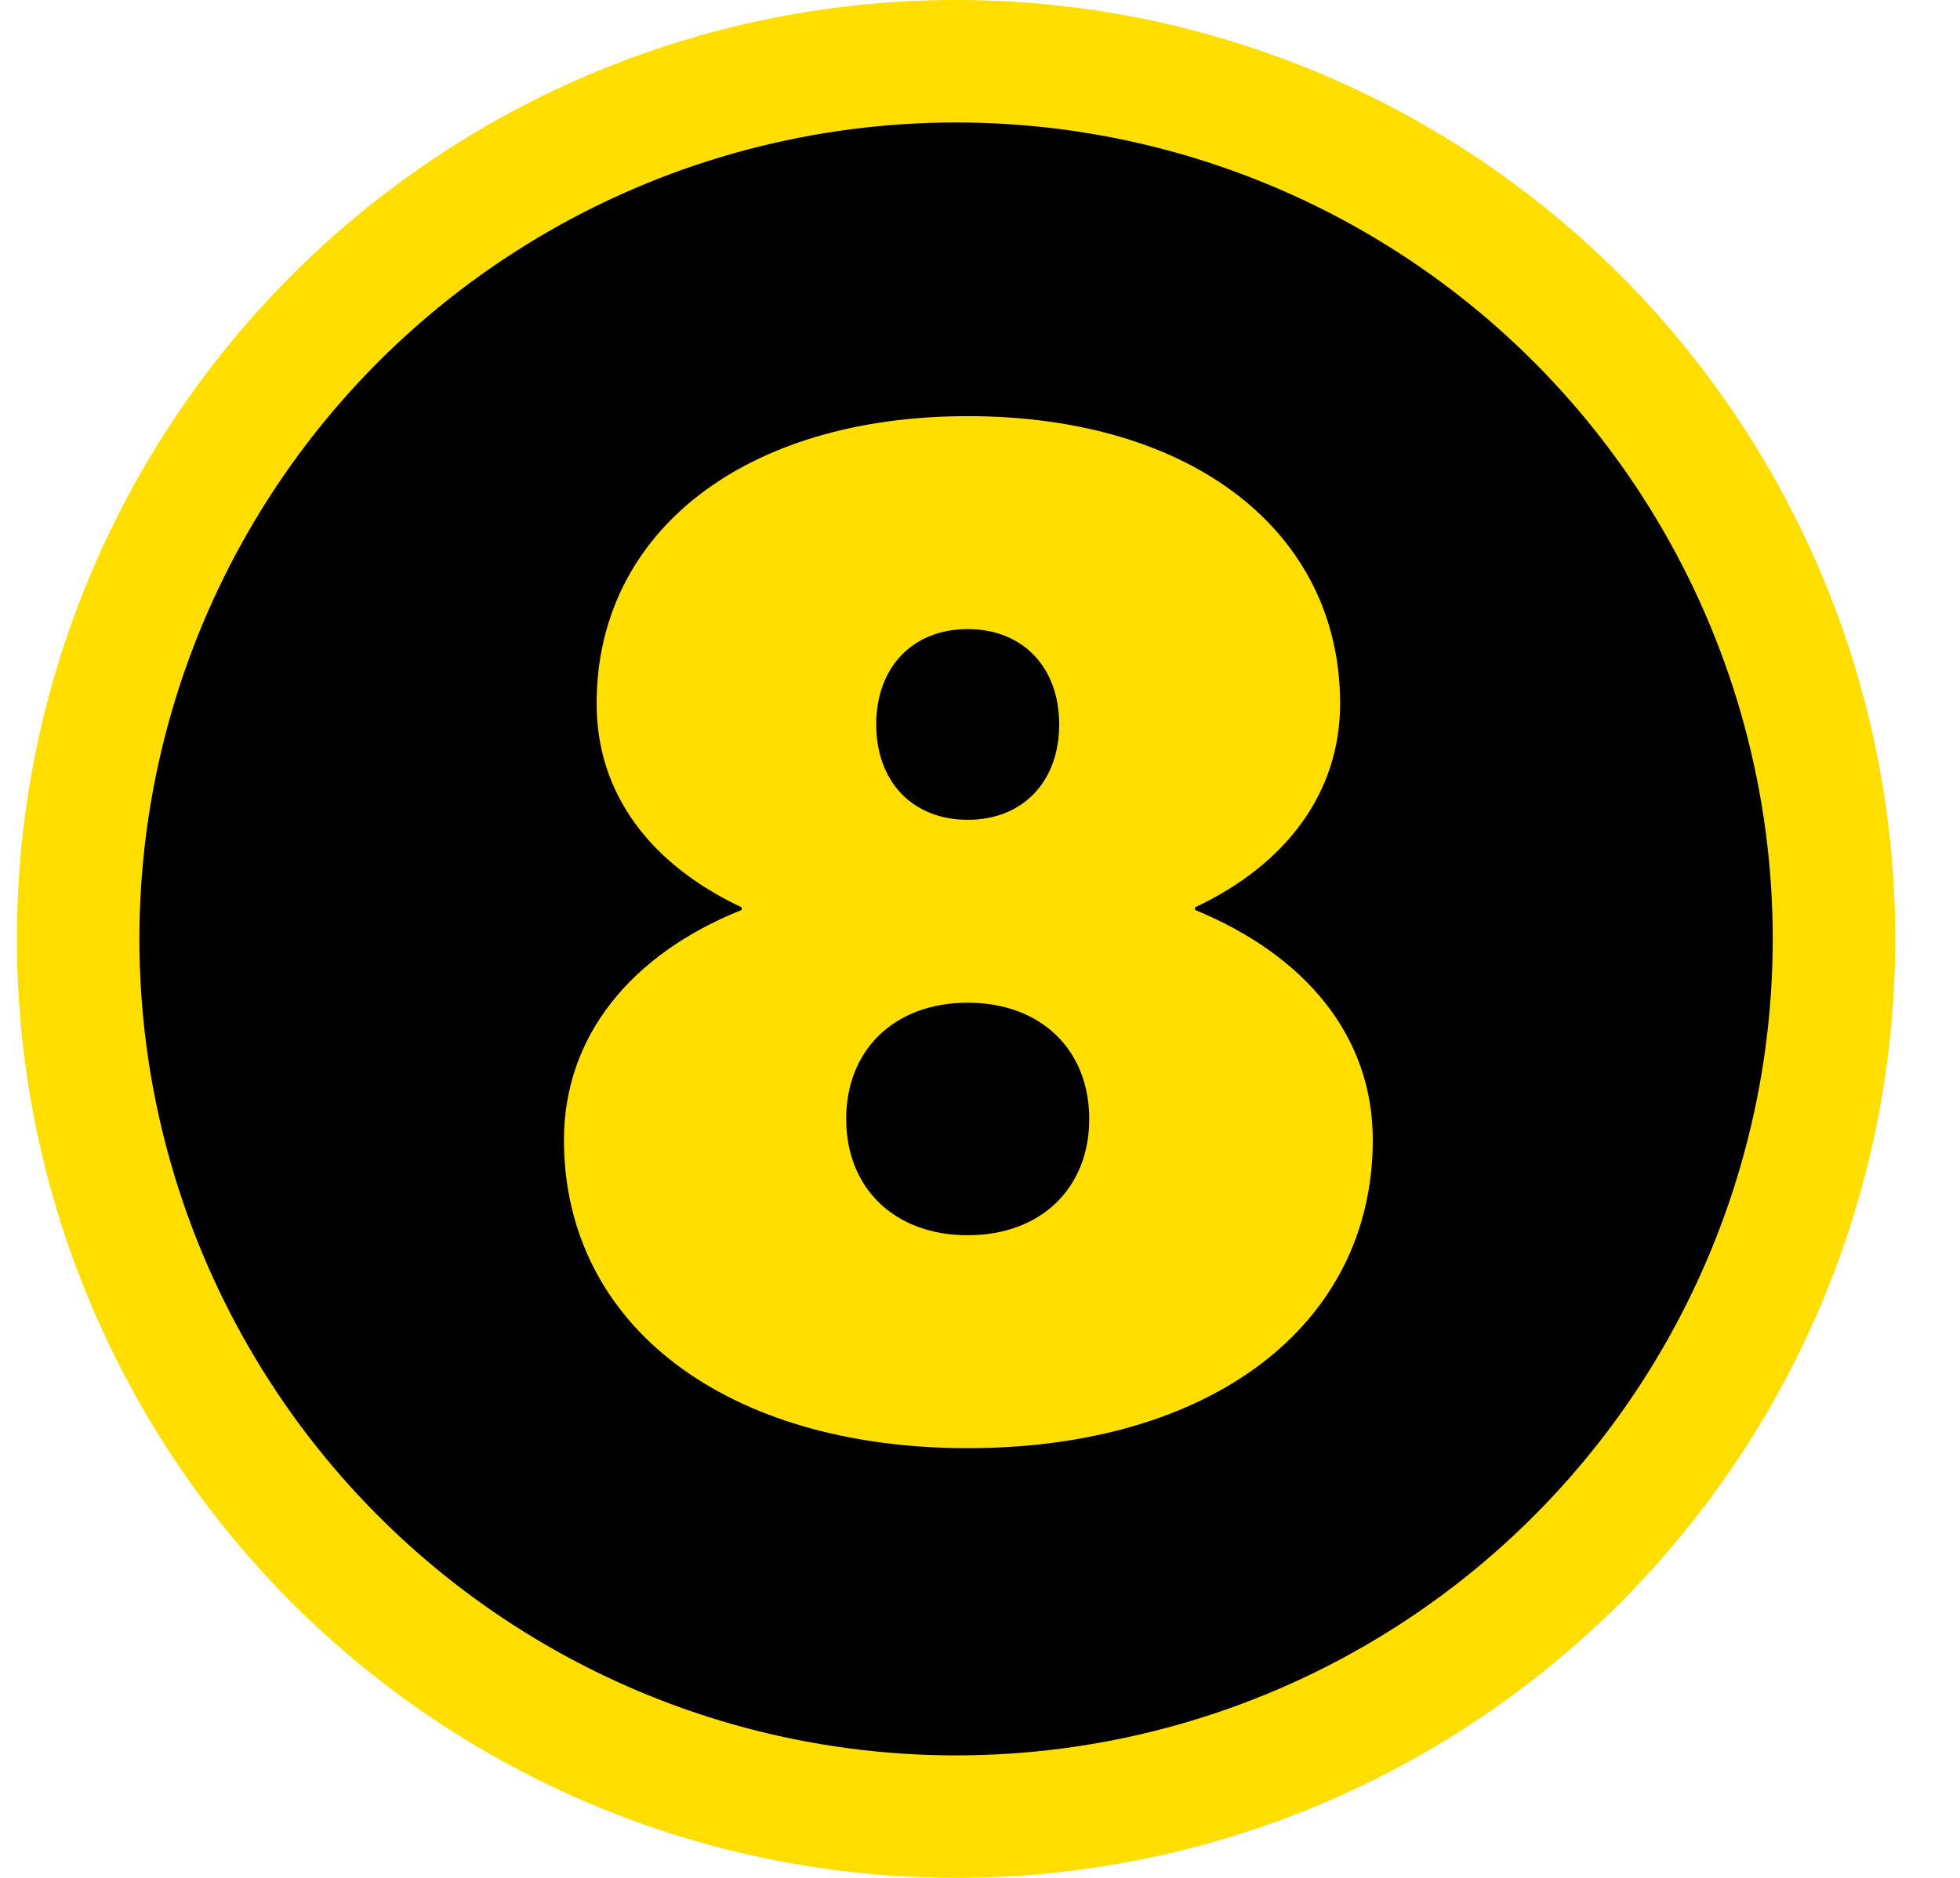
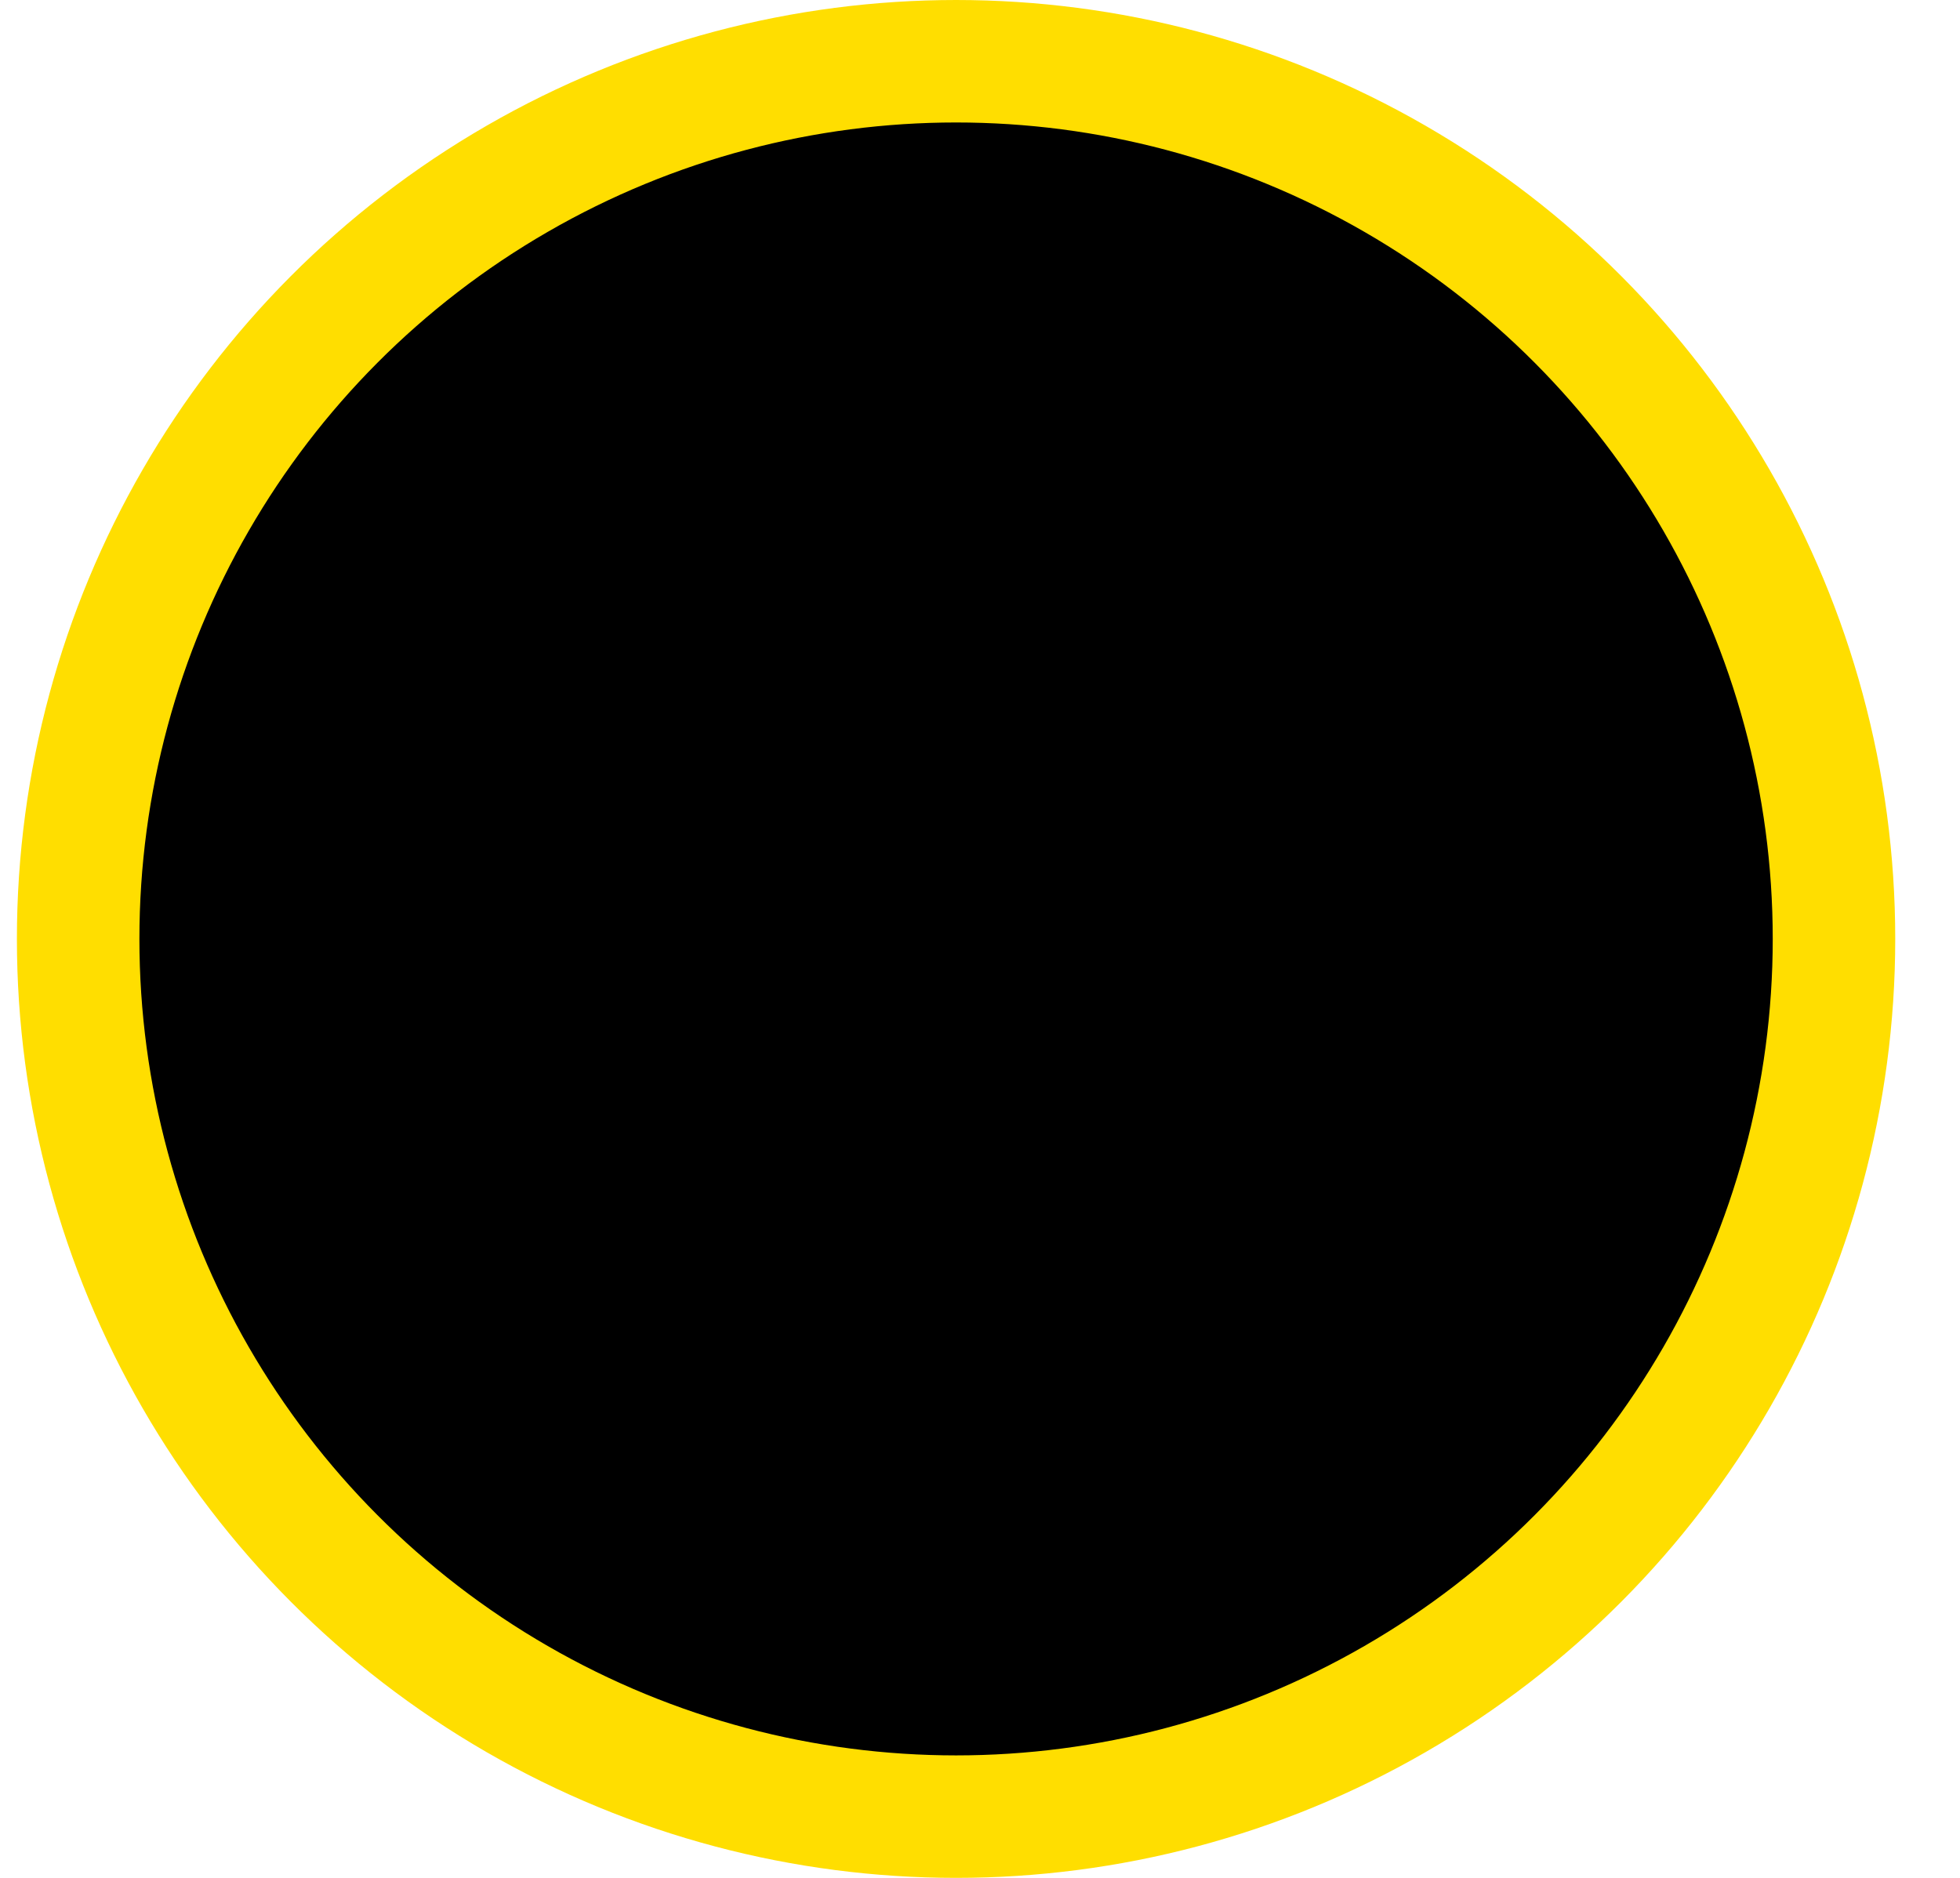
<svg xmlns="http://www.w3.org/2000/svg" width="48" height="46" viewBox="0 0 48 46" fill="none">
  <circle cx="23.414" cy="23" r="21.5" fill="black" stroke="#FFDE00" stroke-width="3" />
-   <path d="M29.267 22.29C31.987 23.41 33.619 25.394 33.619 27.922C33.619 32.466 29.651 35.474 23.699 35.474C17.779 35.474 13.811 32.466 13.811 27.922C13.811 25.394 15.443 23.378 18.163 22.29V22.226C15.923 21.17 14.611 19.442 14.611 17.234C14.611 13.01 18.259 10.194 23.699 10.194C29.171 10.194 32.819 13.01 32.819 17.234C32.819 19.41 31.507 21.17 29.267 22.226V22.29ZM23.699 15.41C22.355 15.41 21.459 16.338 21.459 17.746C21.459 19.154 22.355 20.082 23.699 20.082C25.043 20.082 25.939 19.154 25.939 17.746C25.939 16.338 25.043 15.41 23.699 15.41ZM23.699 30.258C25.491 30.258 26.675 29.106 26.675 27.41C26.675 25.714 25.491 24.562 23.699 24.562C21.907 24.562 20.723 25.714 20.723 27.41C20.723 29.106 21.907 30.258 23.699 30.258Z" fill="#FFDE00" />
</svg>